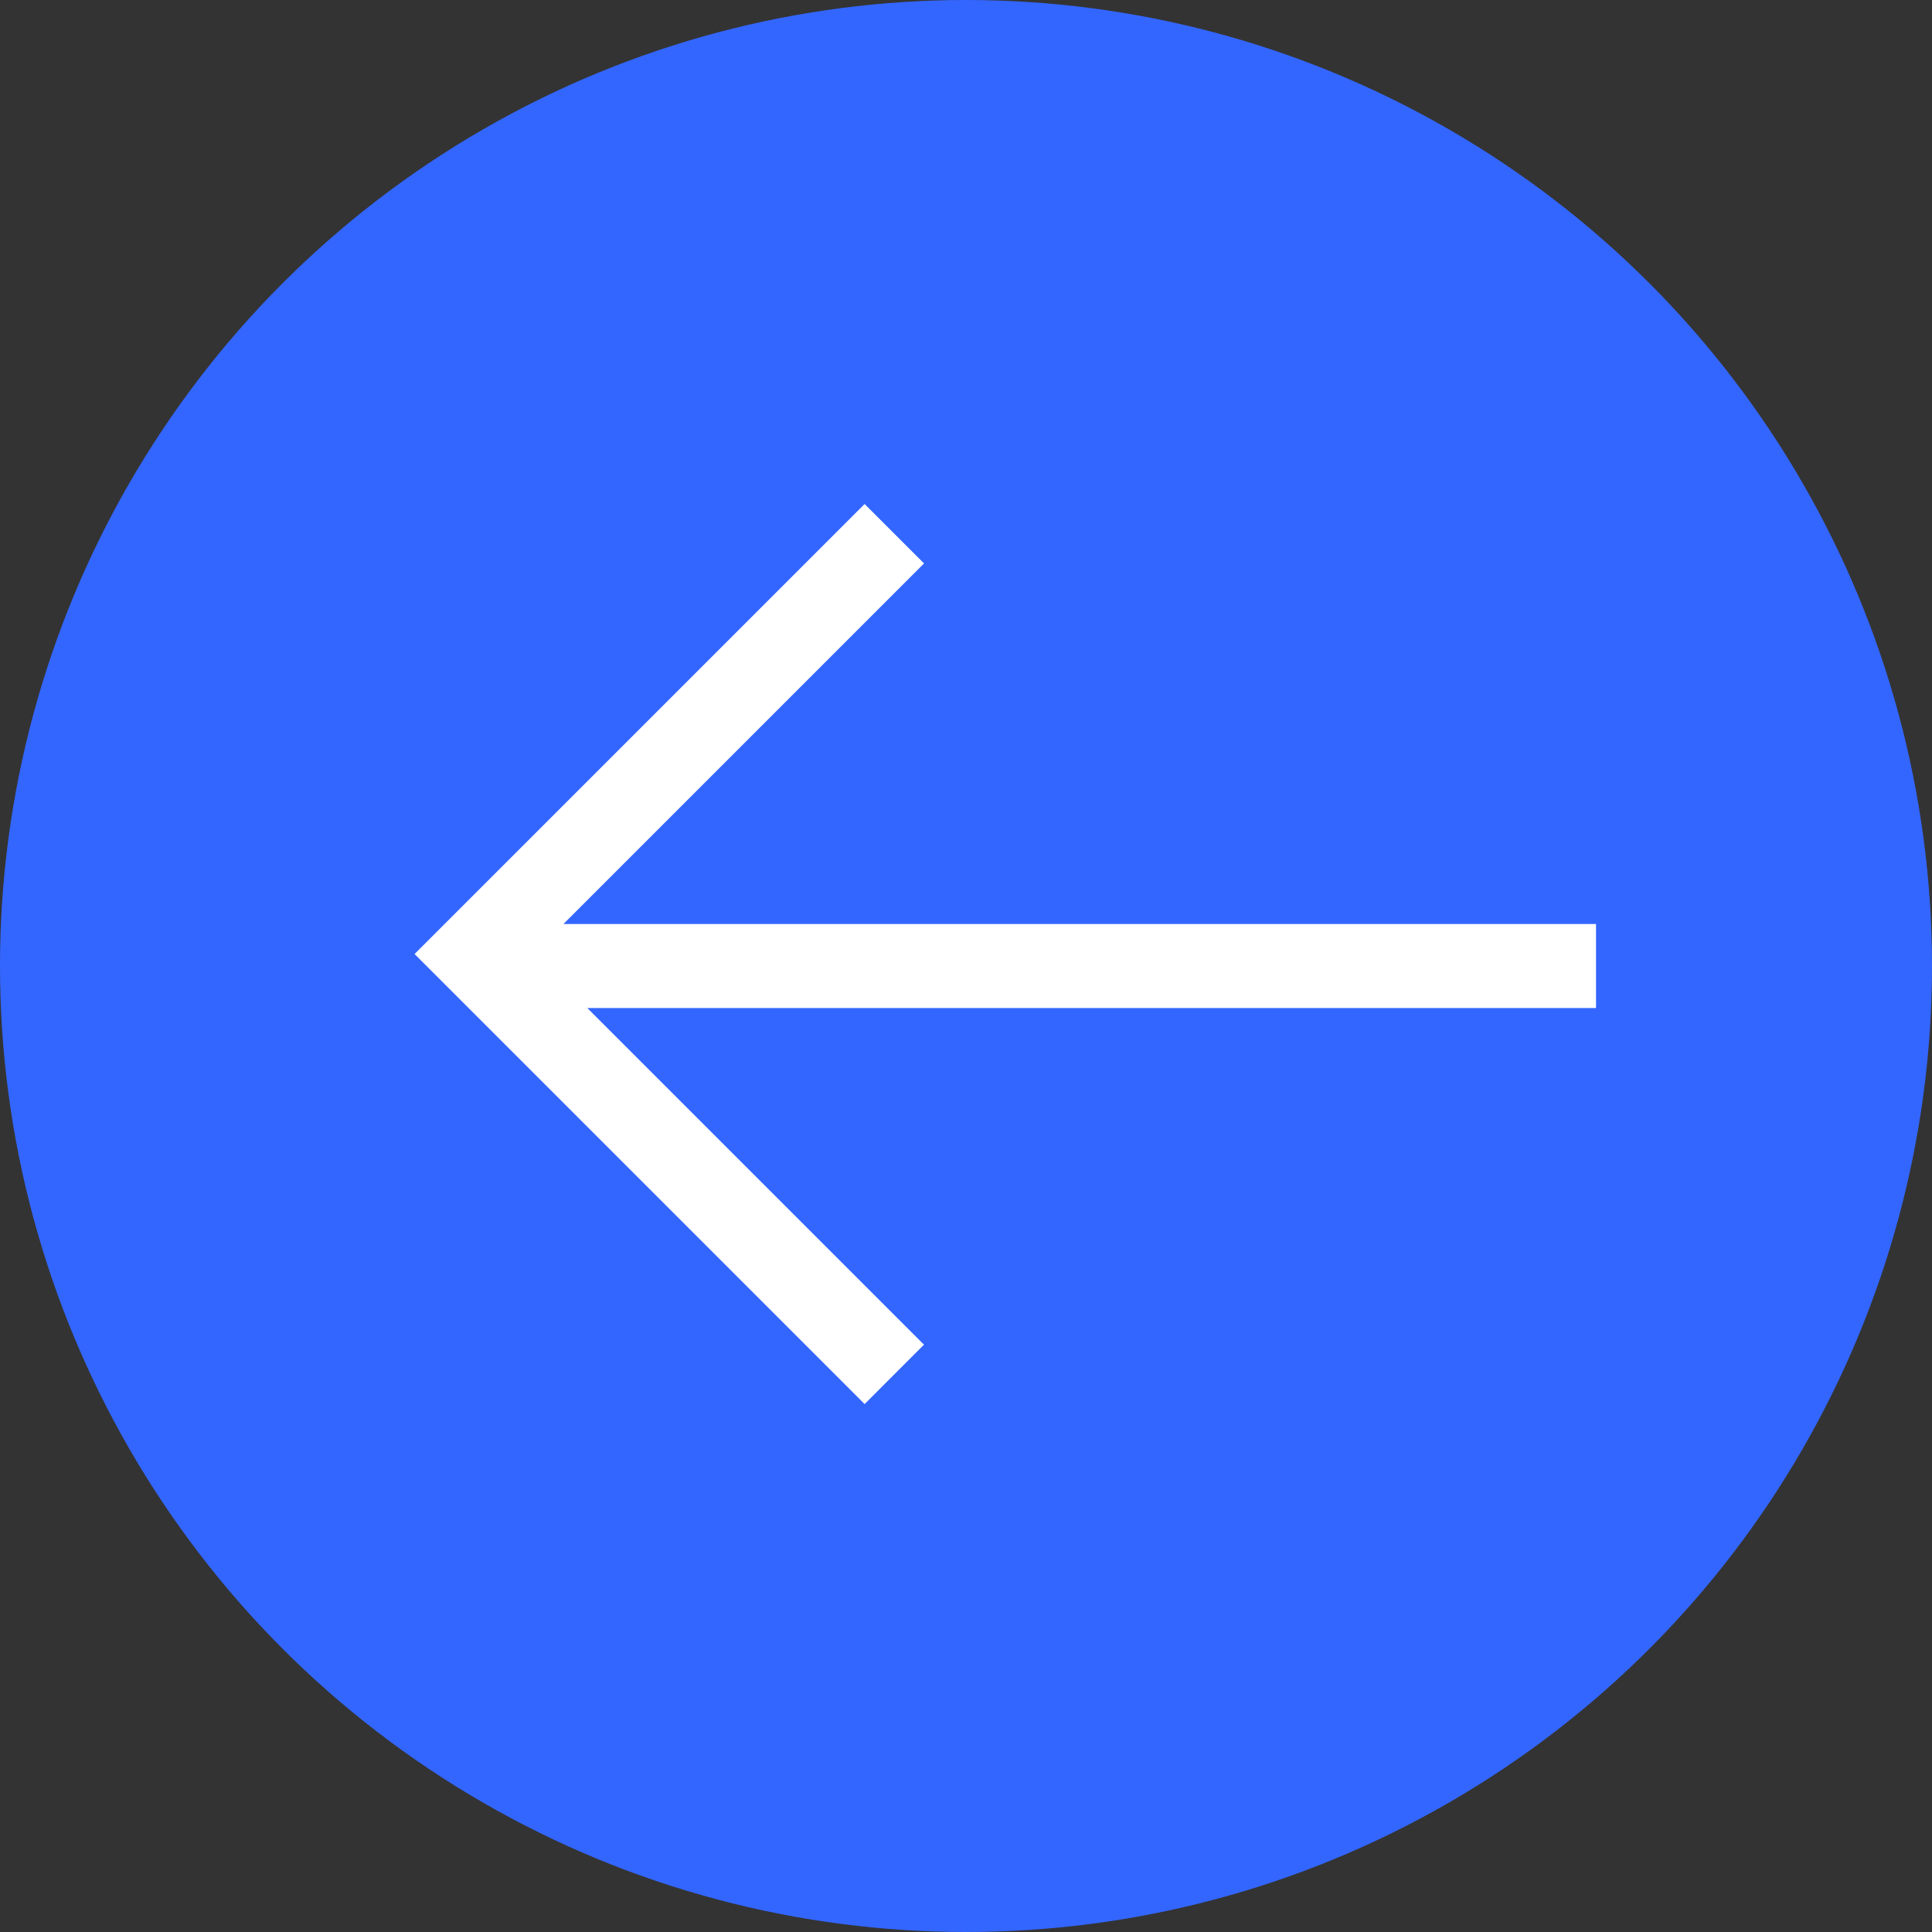
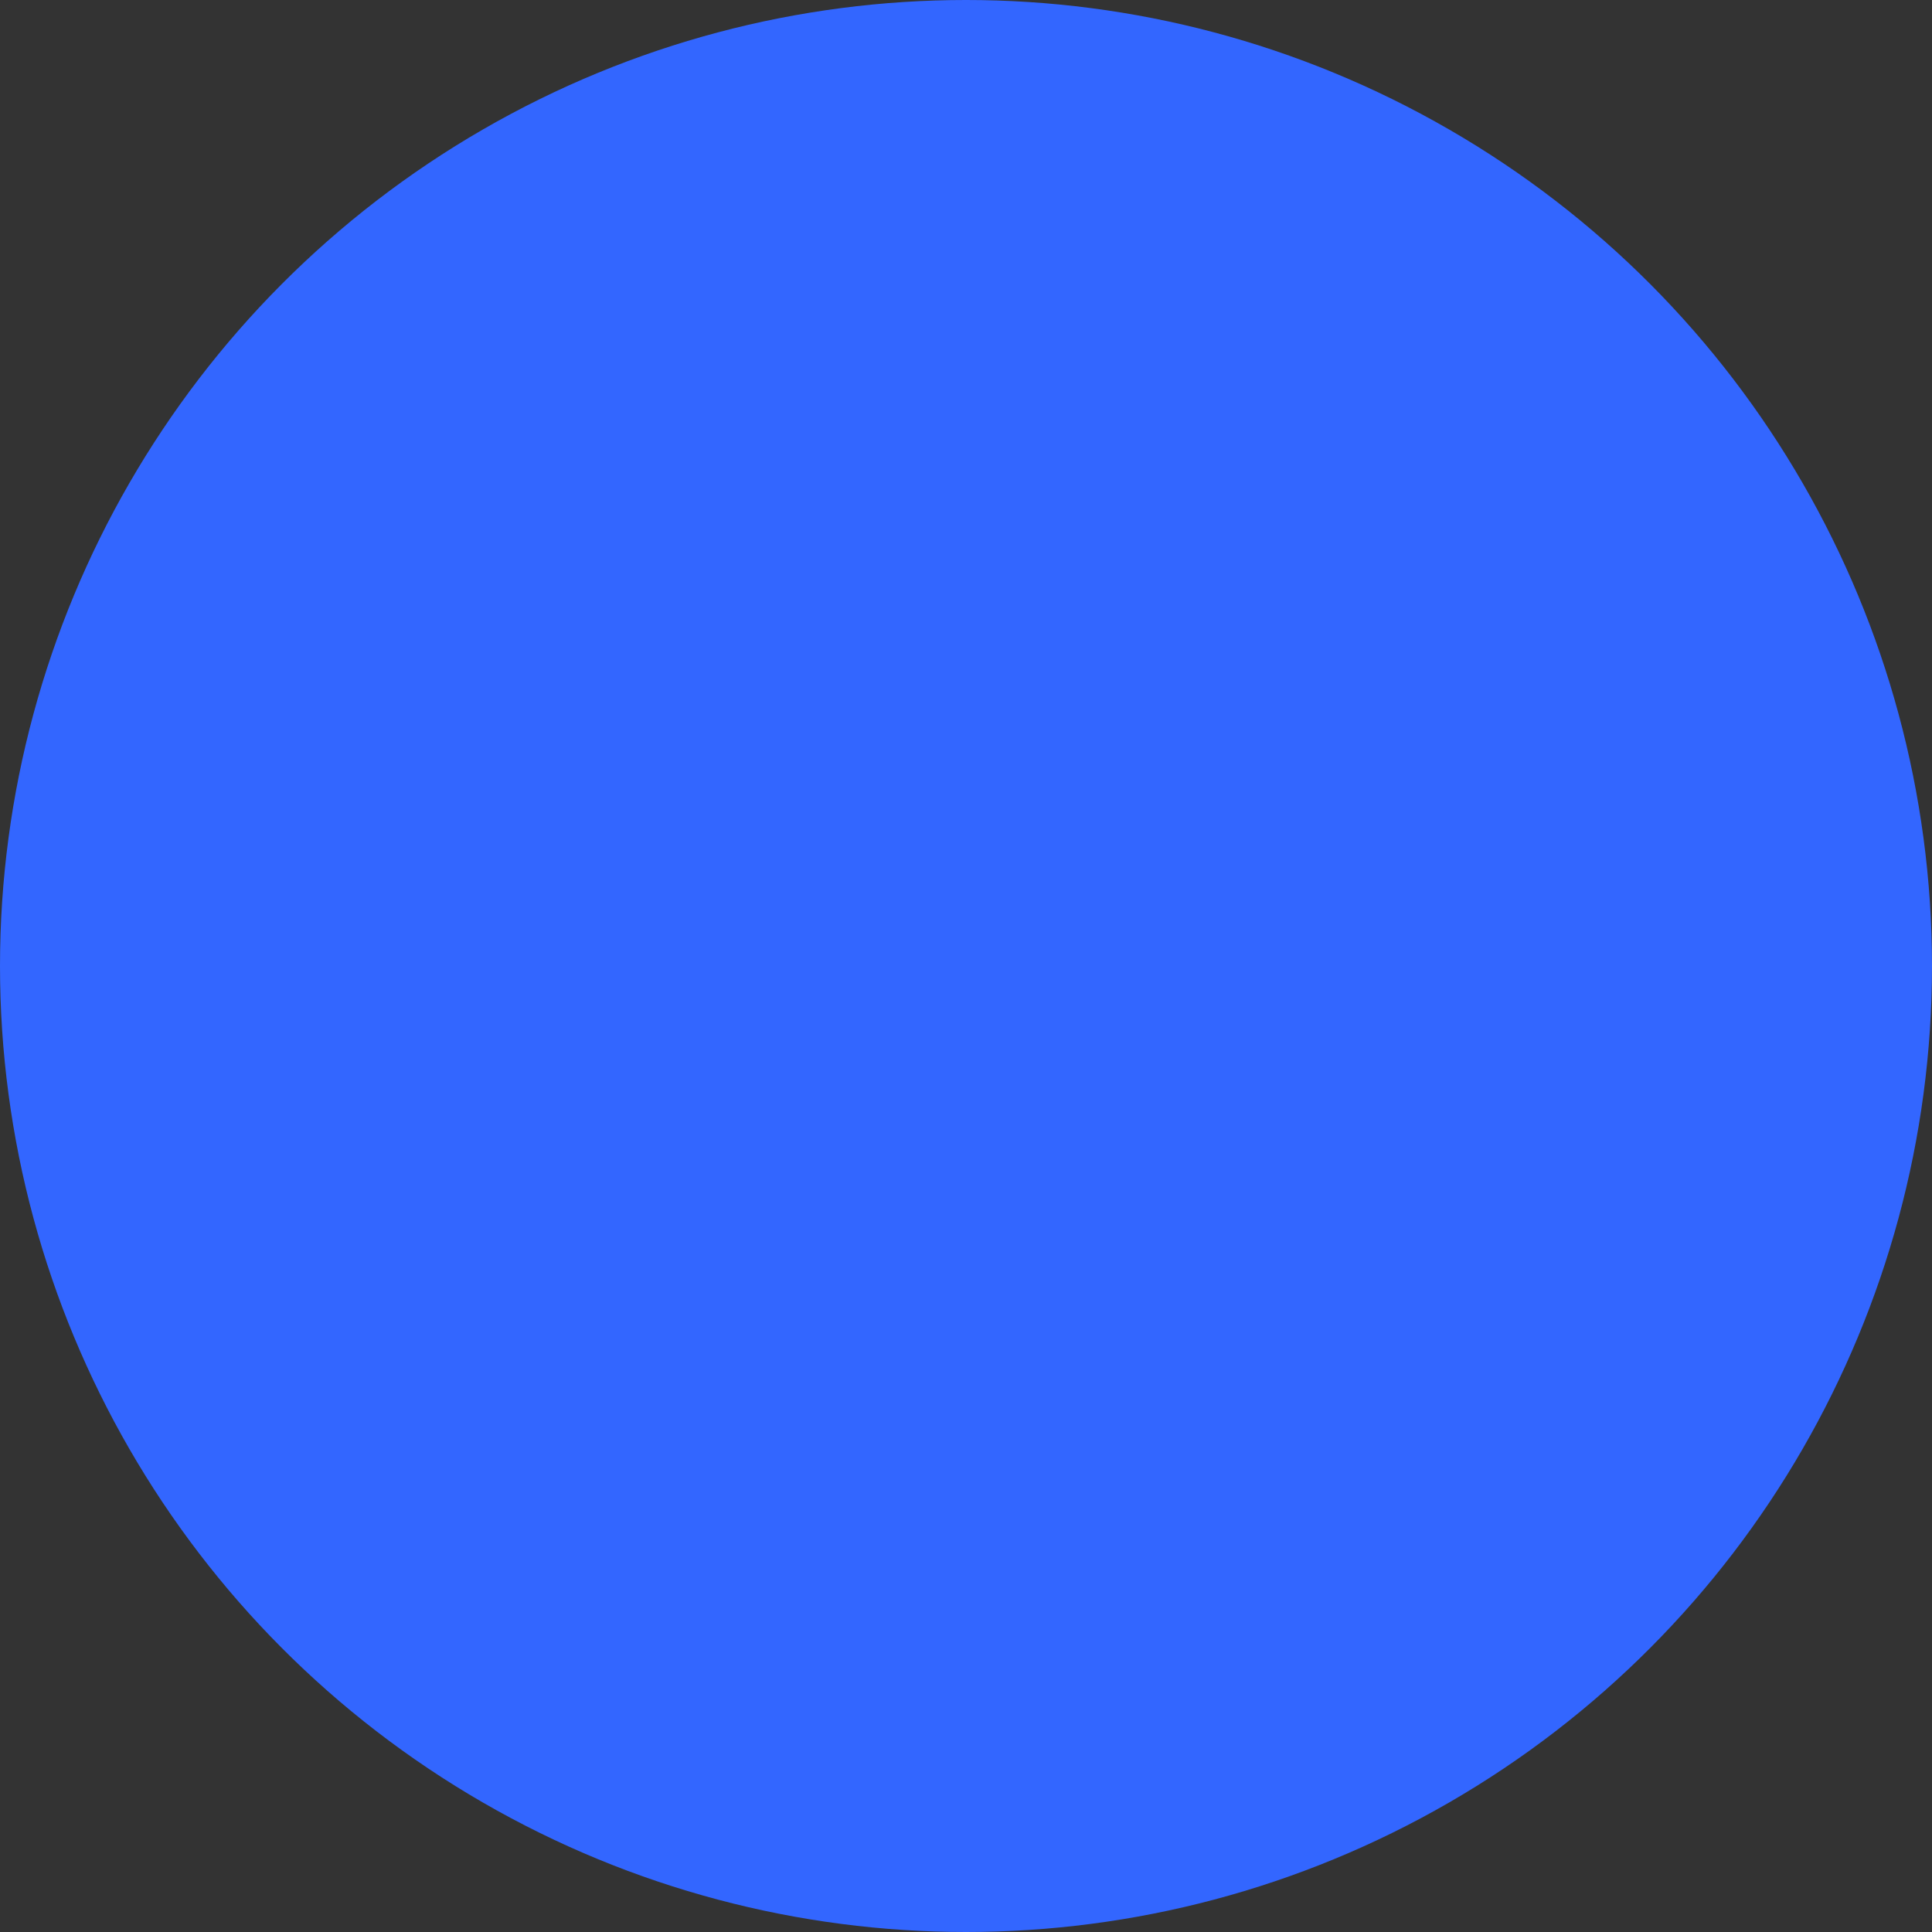
<svg xmlns="http://www.w3.org/2000/svg" width="40" height="40" viewBox="0 0 40 40" fill="none">
  <rect x="0" y="0" width="40" height="40" fill="#333333" stroke="none" />
  <circle r="20" transform="matrix(-1 0 0 1 20 20)" fill="#3366FF" />
-   <path fill-rule="evenodd" clip-rule="evenodd" d="M17.901 10.435L9.565 18.77L9.565 18.77L8.583 19.752L9.191 20.36L9.191 20.36L17.901 29.07L19.13 27.84L12.16 20.87H33.044V19.131H11.665L19.131 11.665L17.901 10.435Z" fill="white" />
</svg>